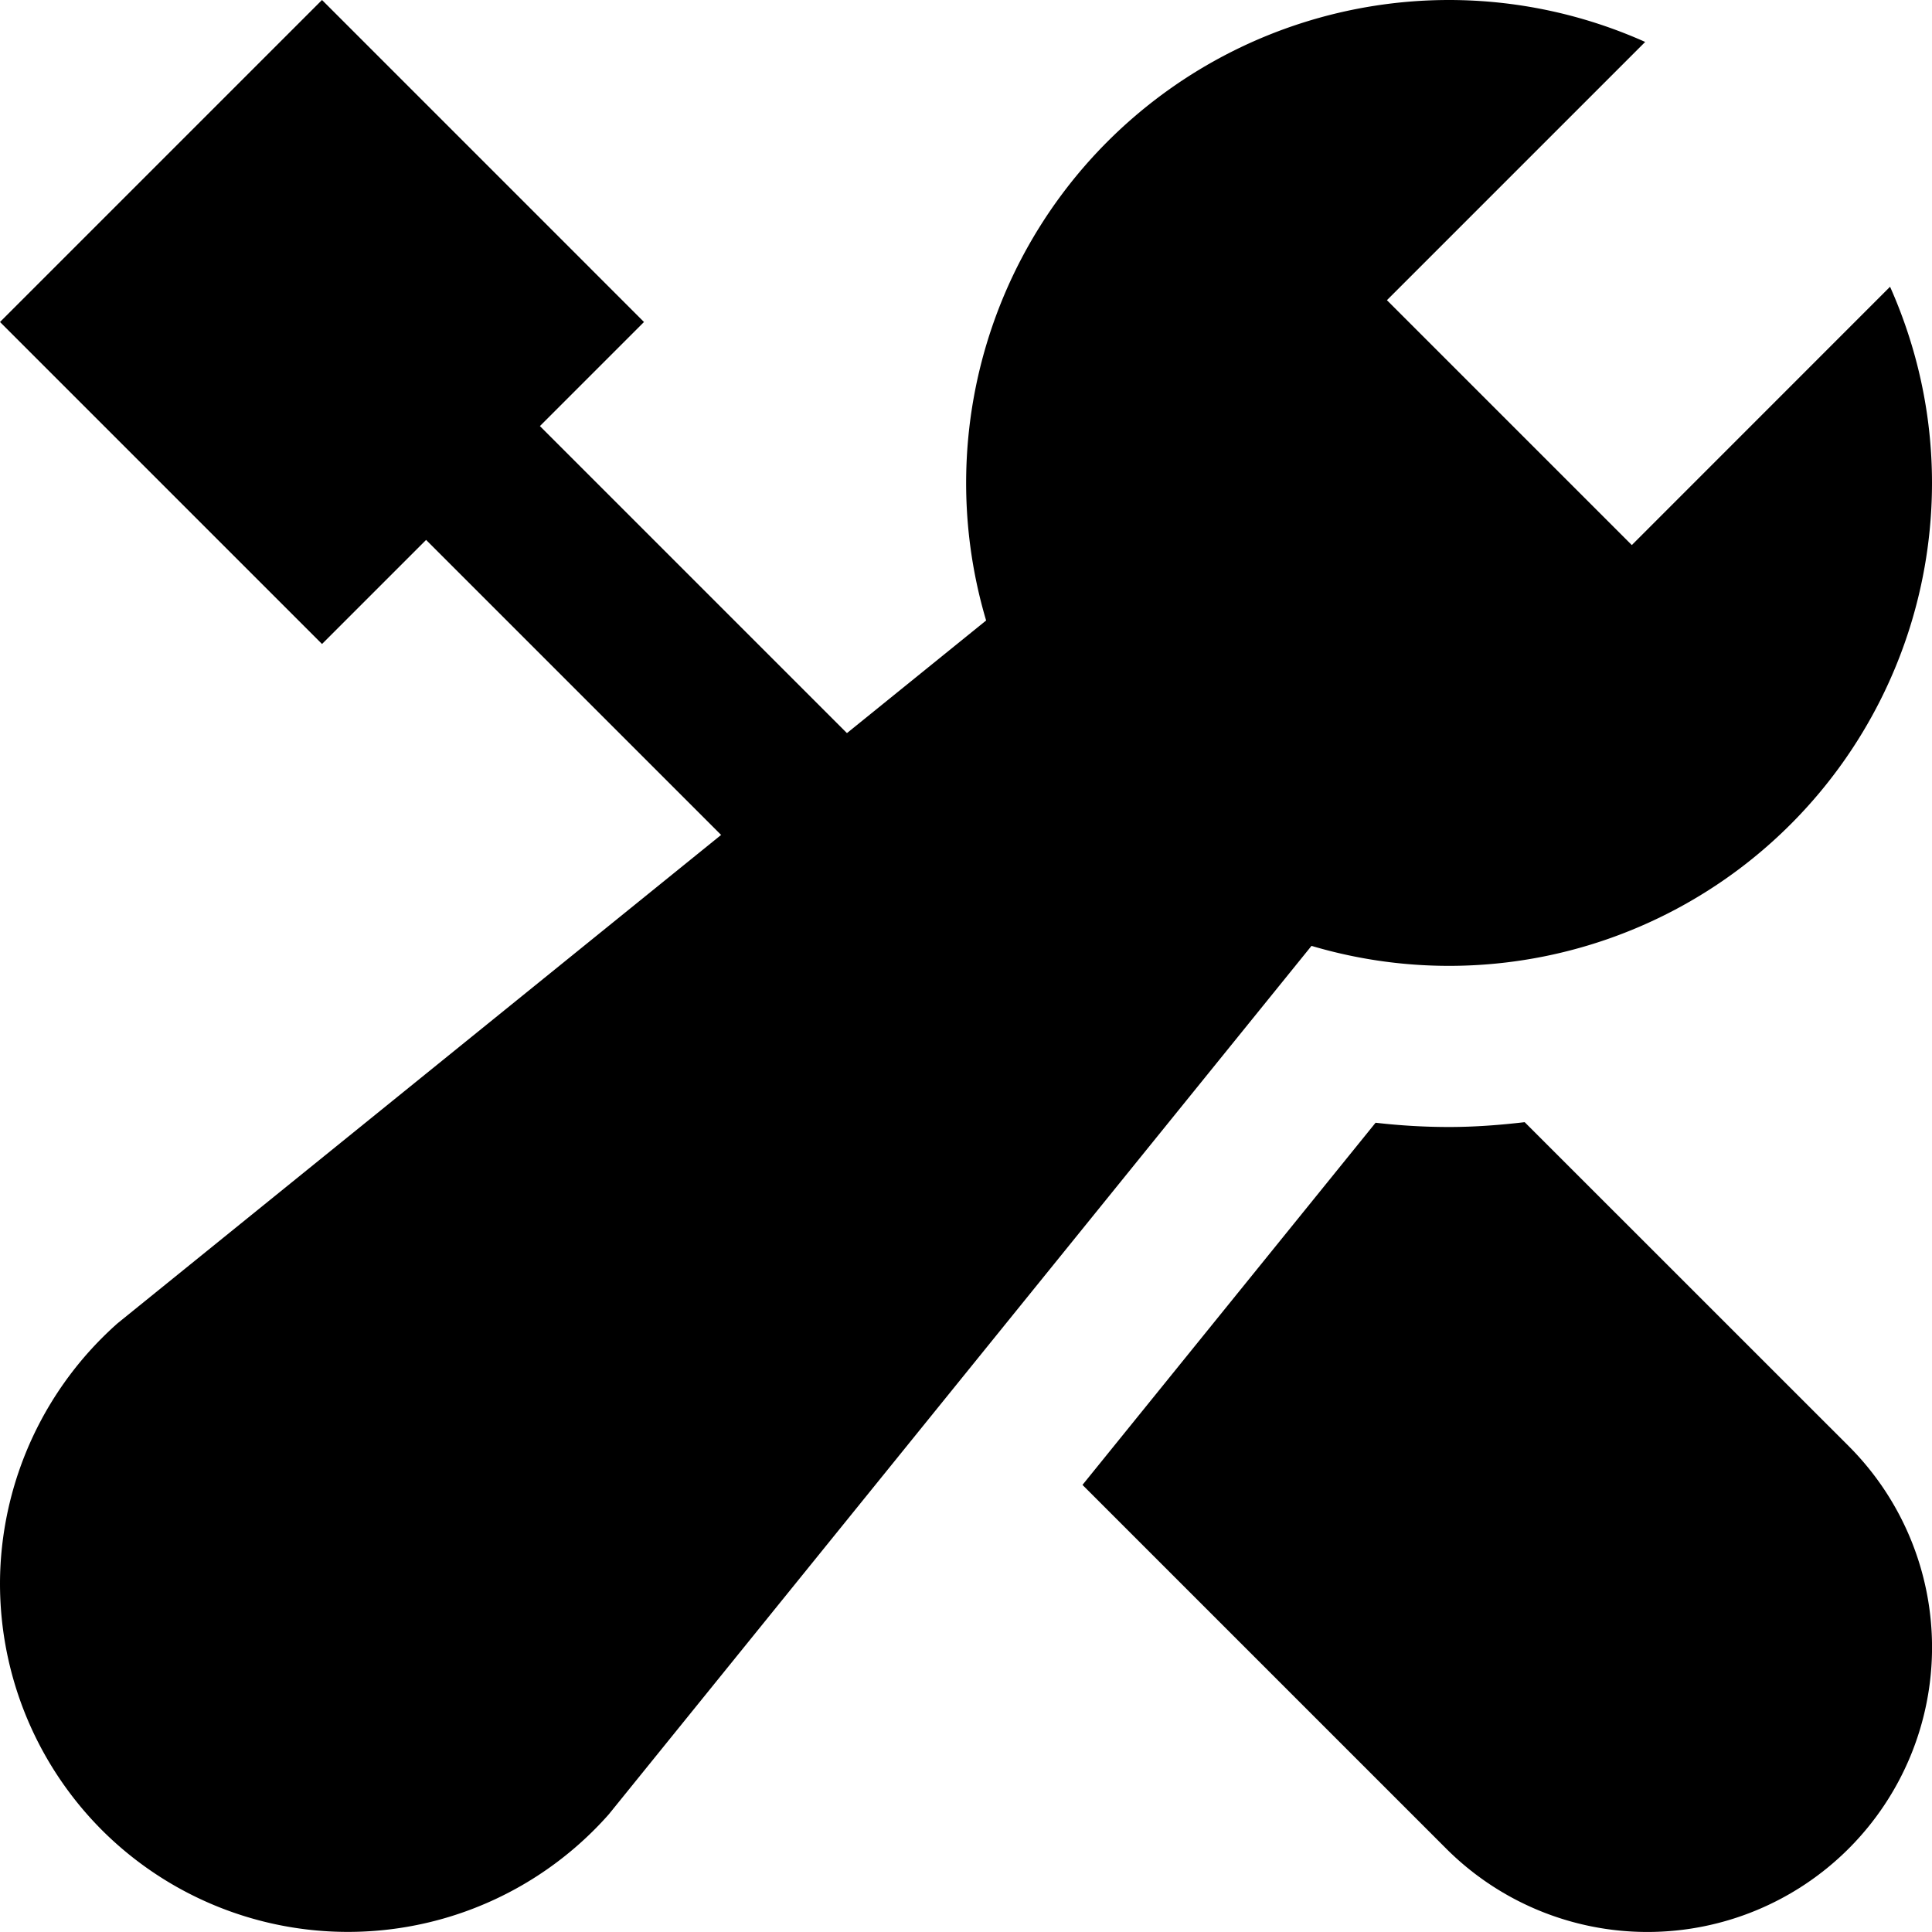
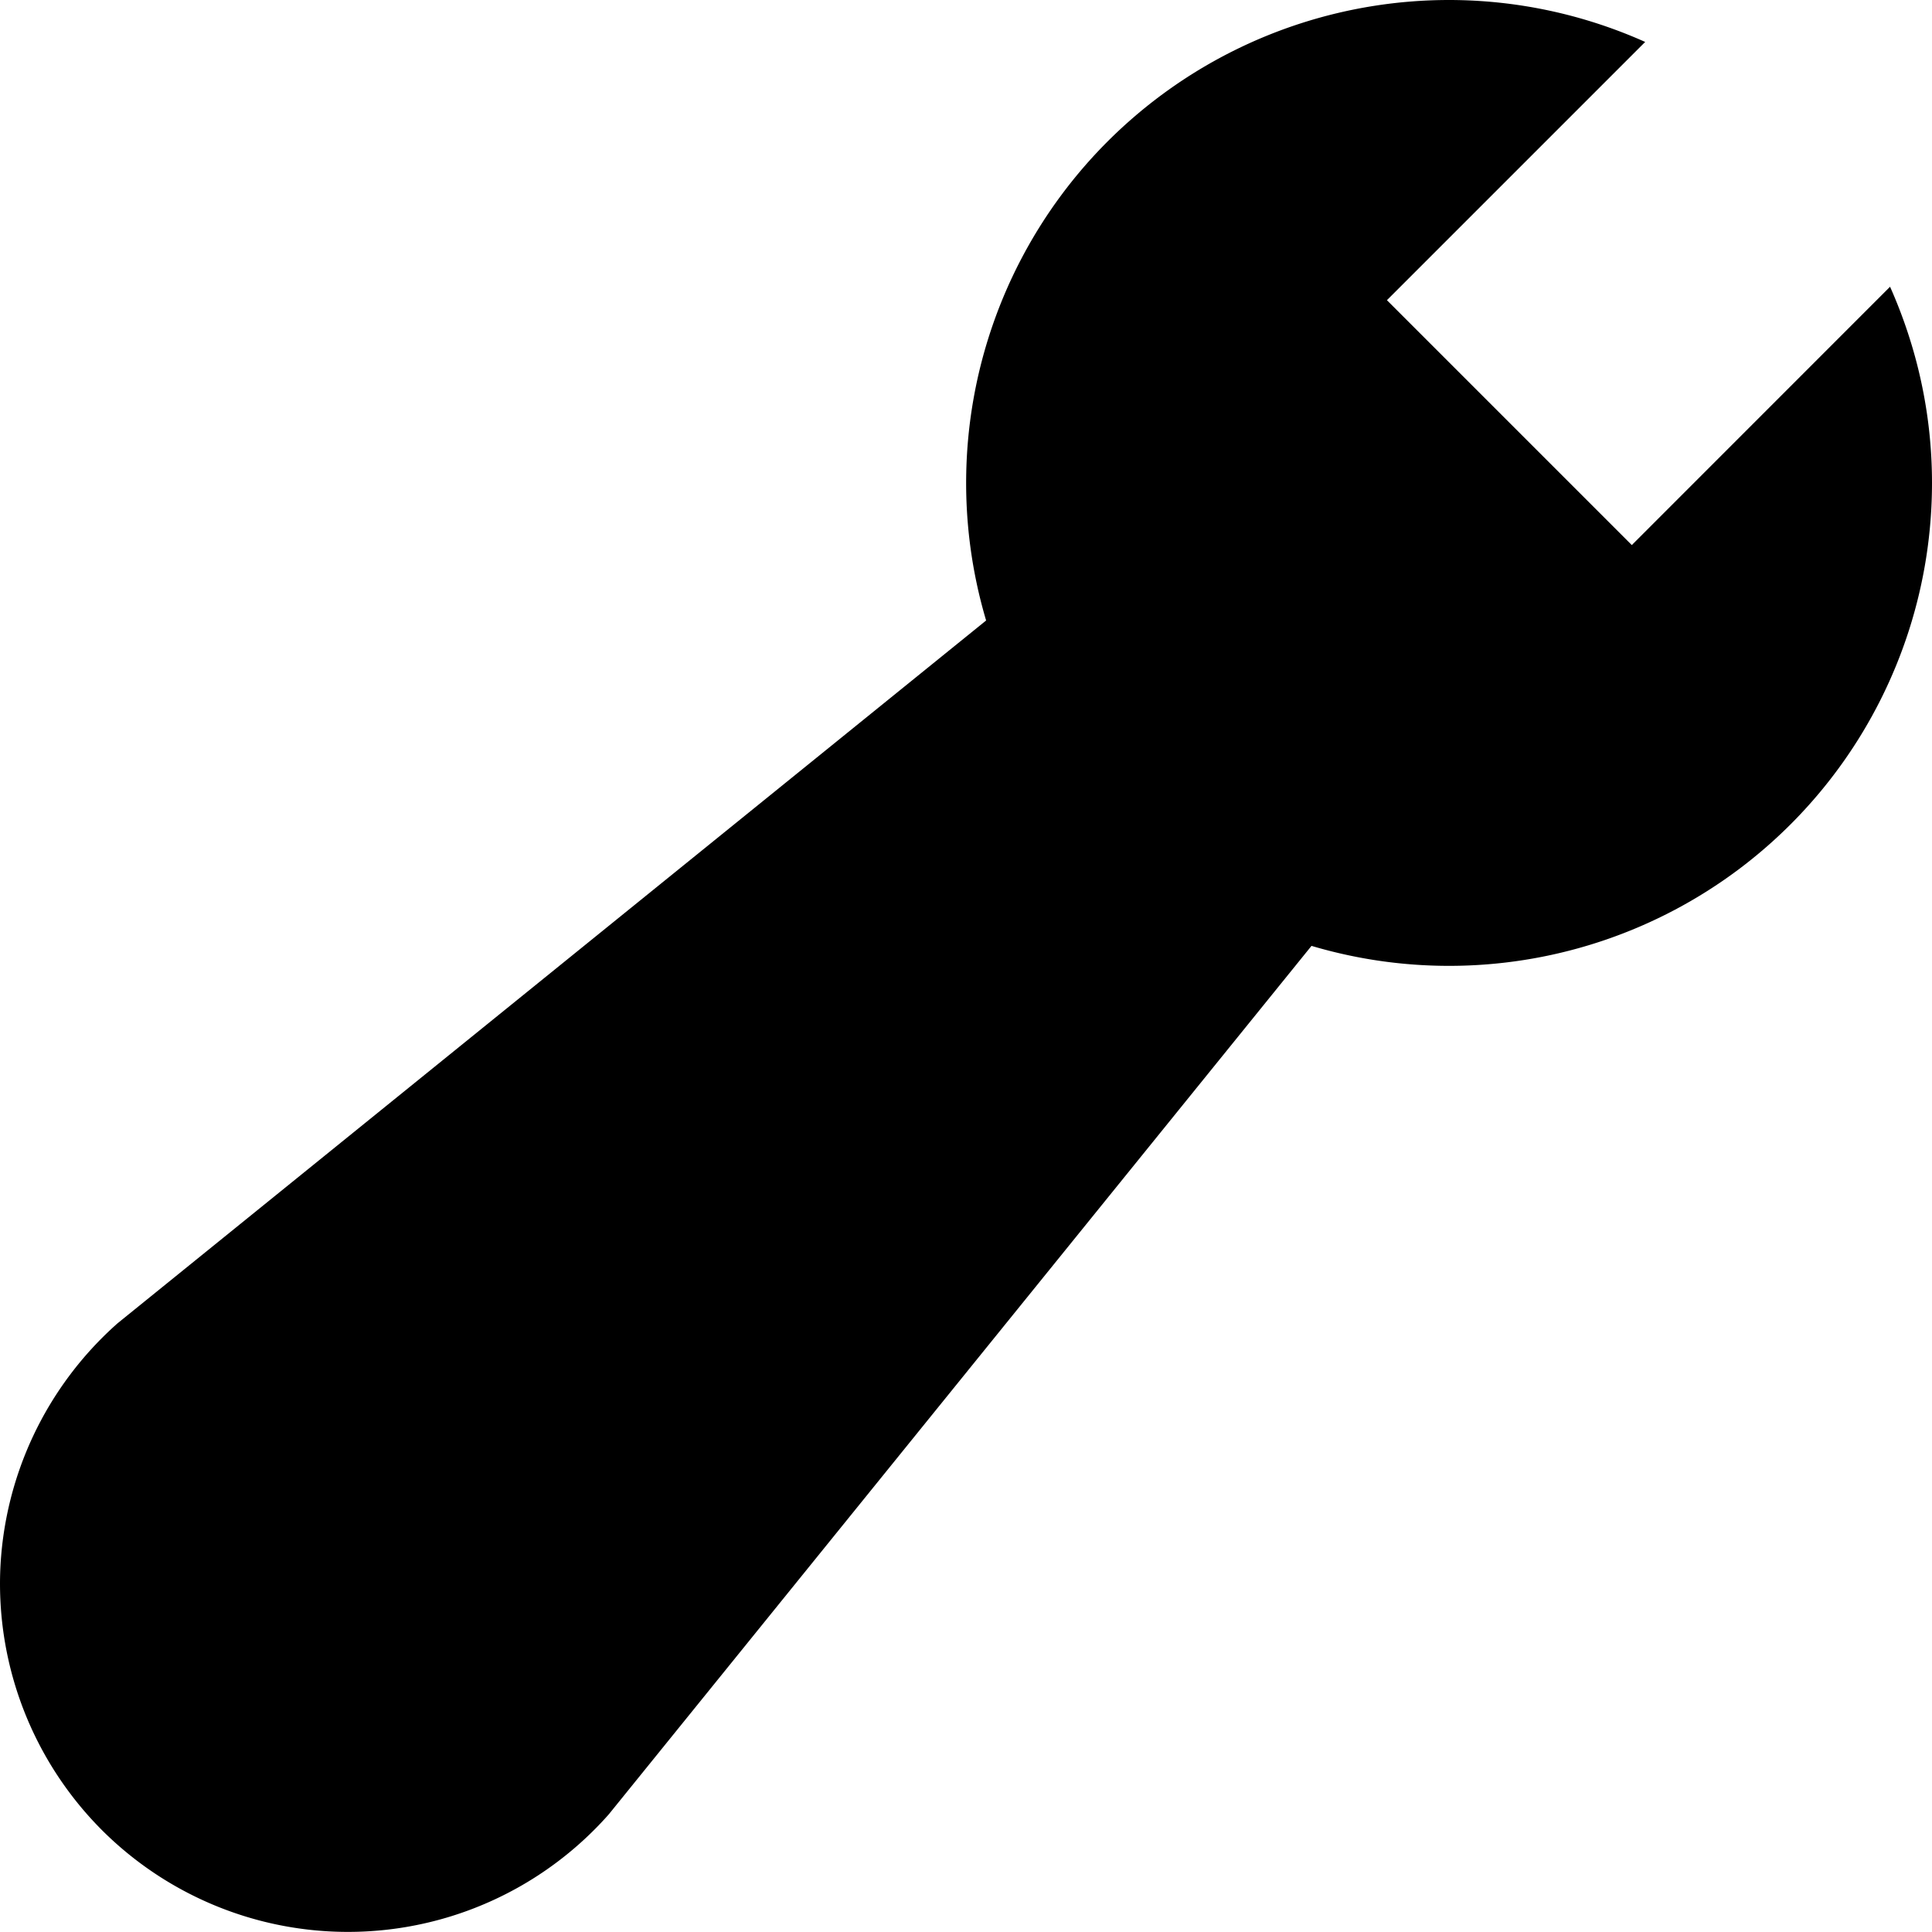
<svg xmlns="http://www.w3.org/2000/svg" id="nc_icon" xml:space="preserve" viewBox="0 0 24 24">
  <g fill="currentColor" class="nc-icon-wrapper">
-     <path d="M10.853 9.439 6.707 5.293 8 4 4 0 0 4l4 4 1.293-1.293 3.896 3.896zM18.94 13.94c-.309.036-.622.06-.94.06-.305 0-.608-.018-.912-.053l-3.641 4.499 4.518 4.518a3.535 3.535 0 1 0 5-5L18.94 13.94z" data-color="color-2" />
    <path d="m20.271 6.771-3.042-3.042L20.437.521A5.97 5.97 0 0 0 18 0a6 6 0 0 0-5.75 7.708l-10.789 8.73a4.335 4.335 0 0 0-1.459 3.106 4.335 4.335 0 0 0 1.264 3.19 4.325 4.325 0 0 0 6.296-.195l8.73-10.789A6 6 0 0 0 24 6c0-.869-.189-1.692-.521-2.438l-3.208 3.209z" />
  </g>
</svg>